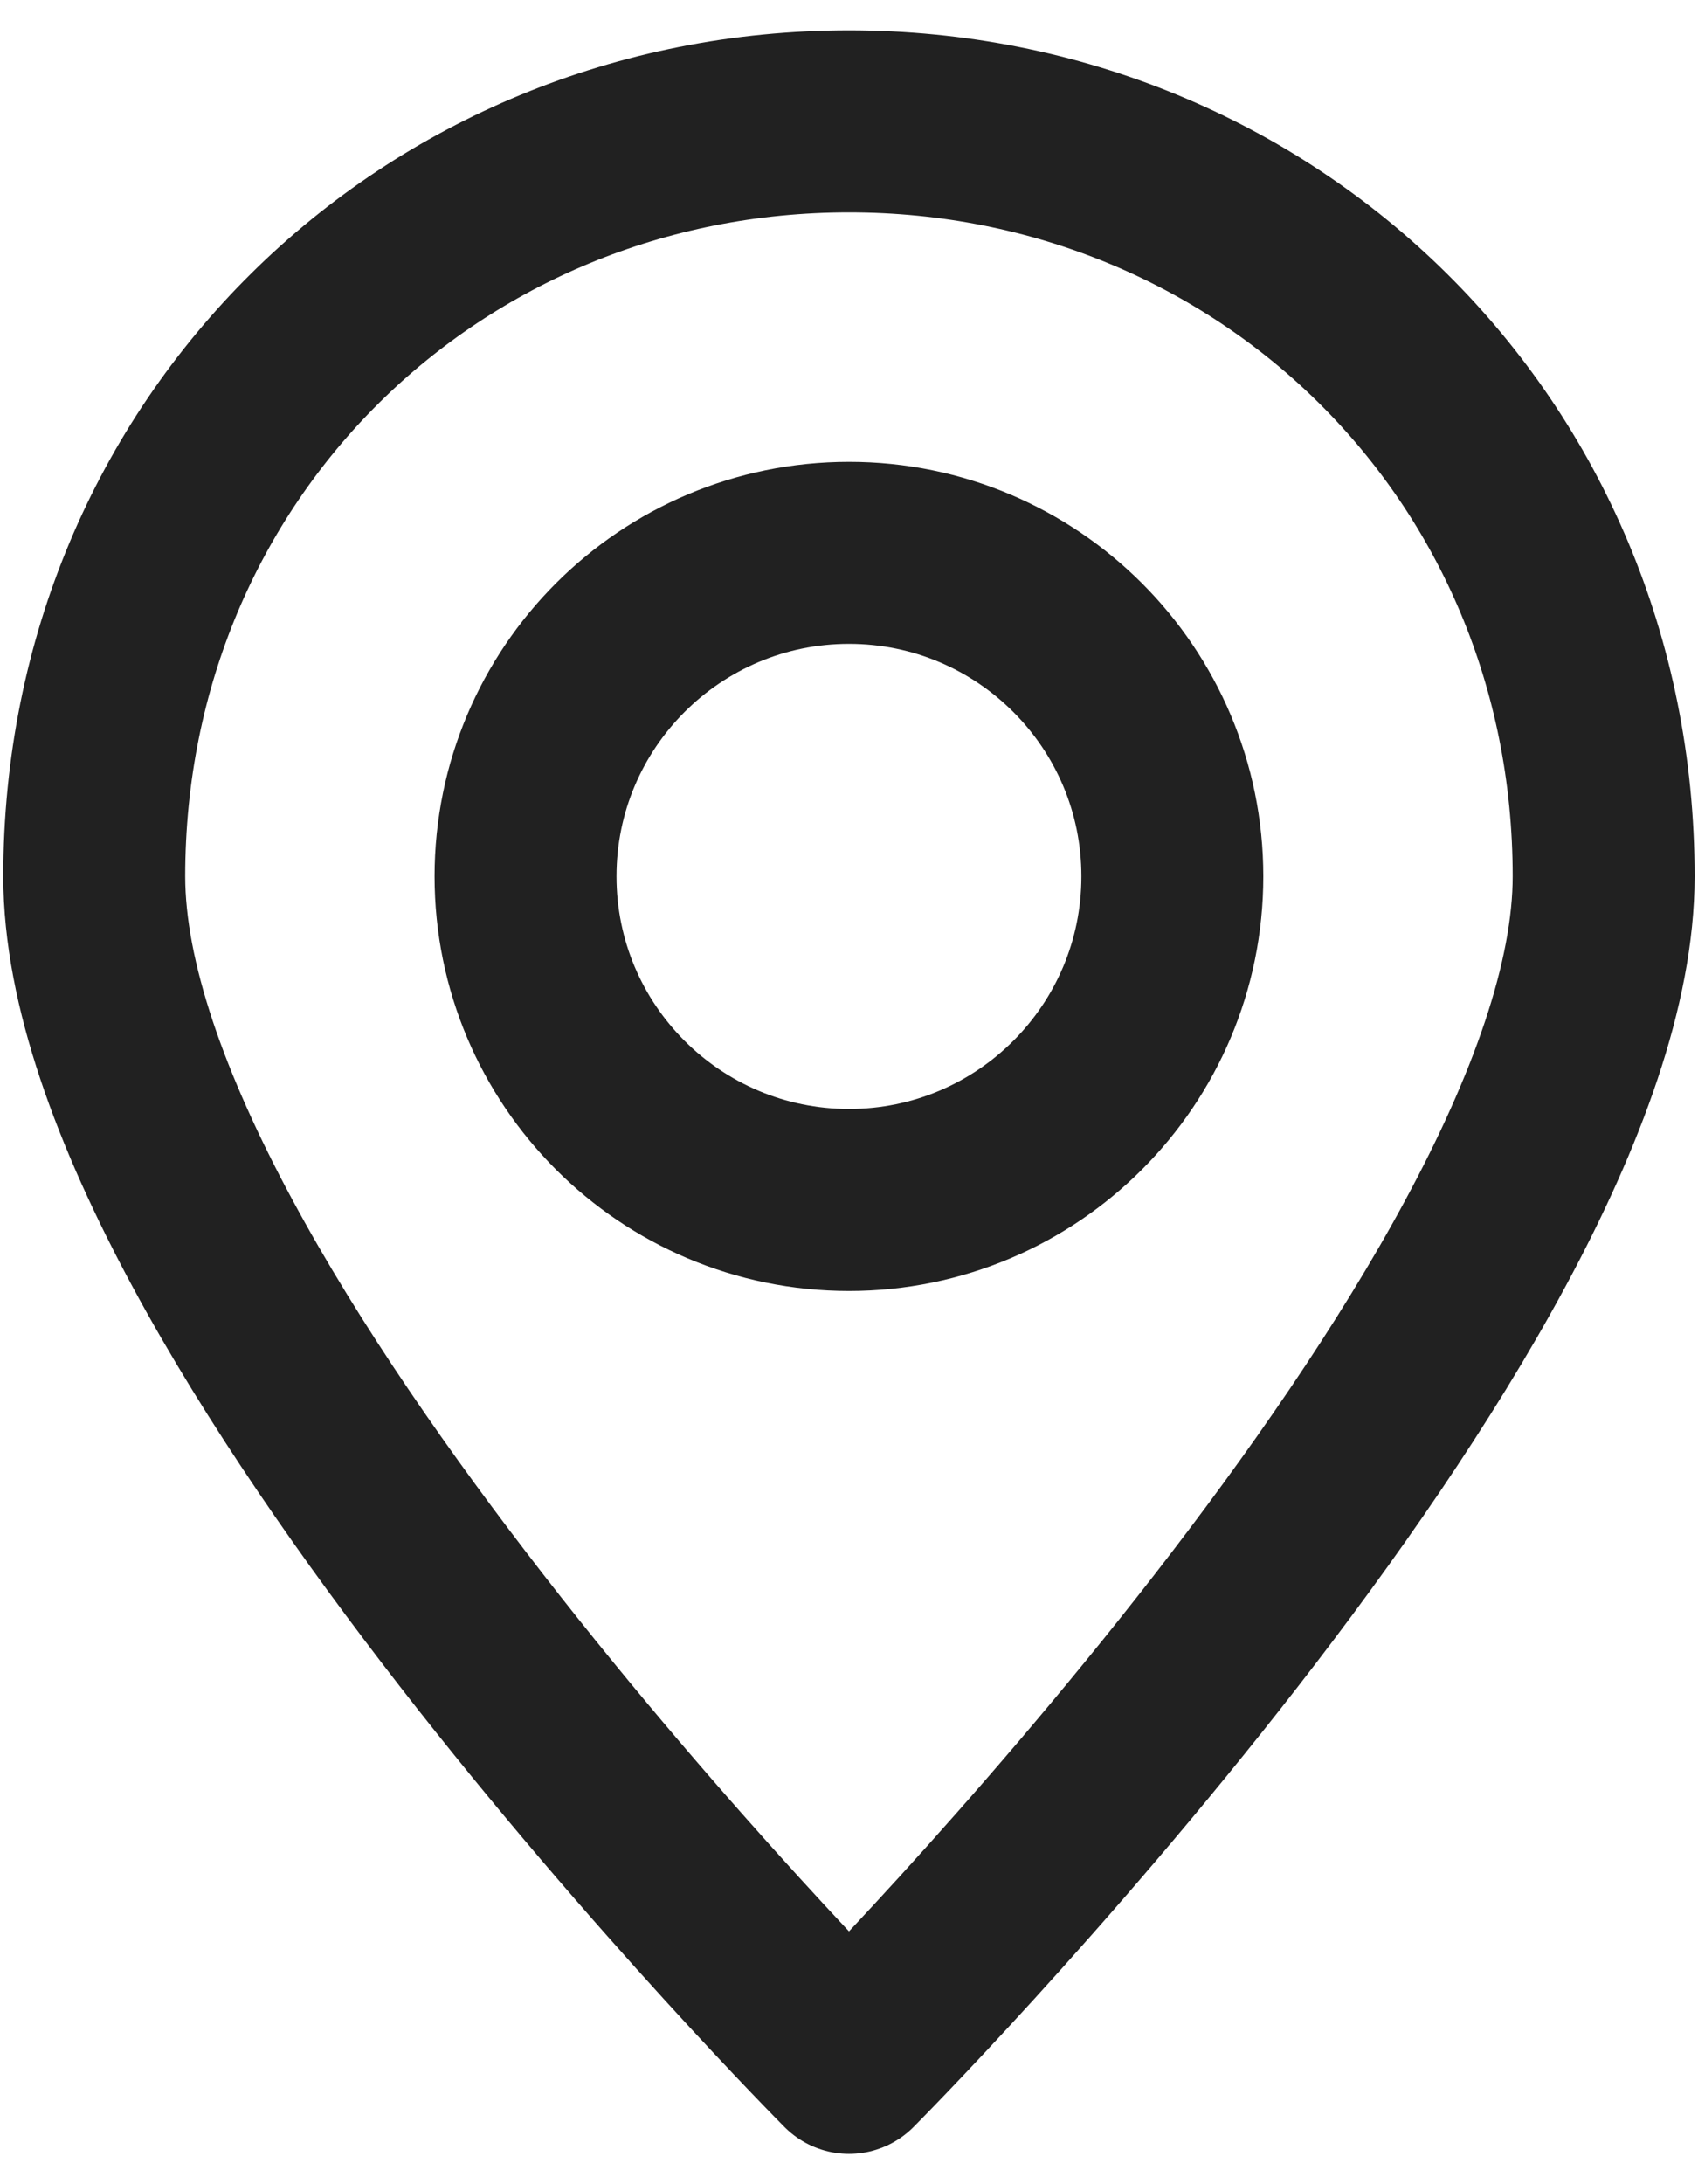
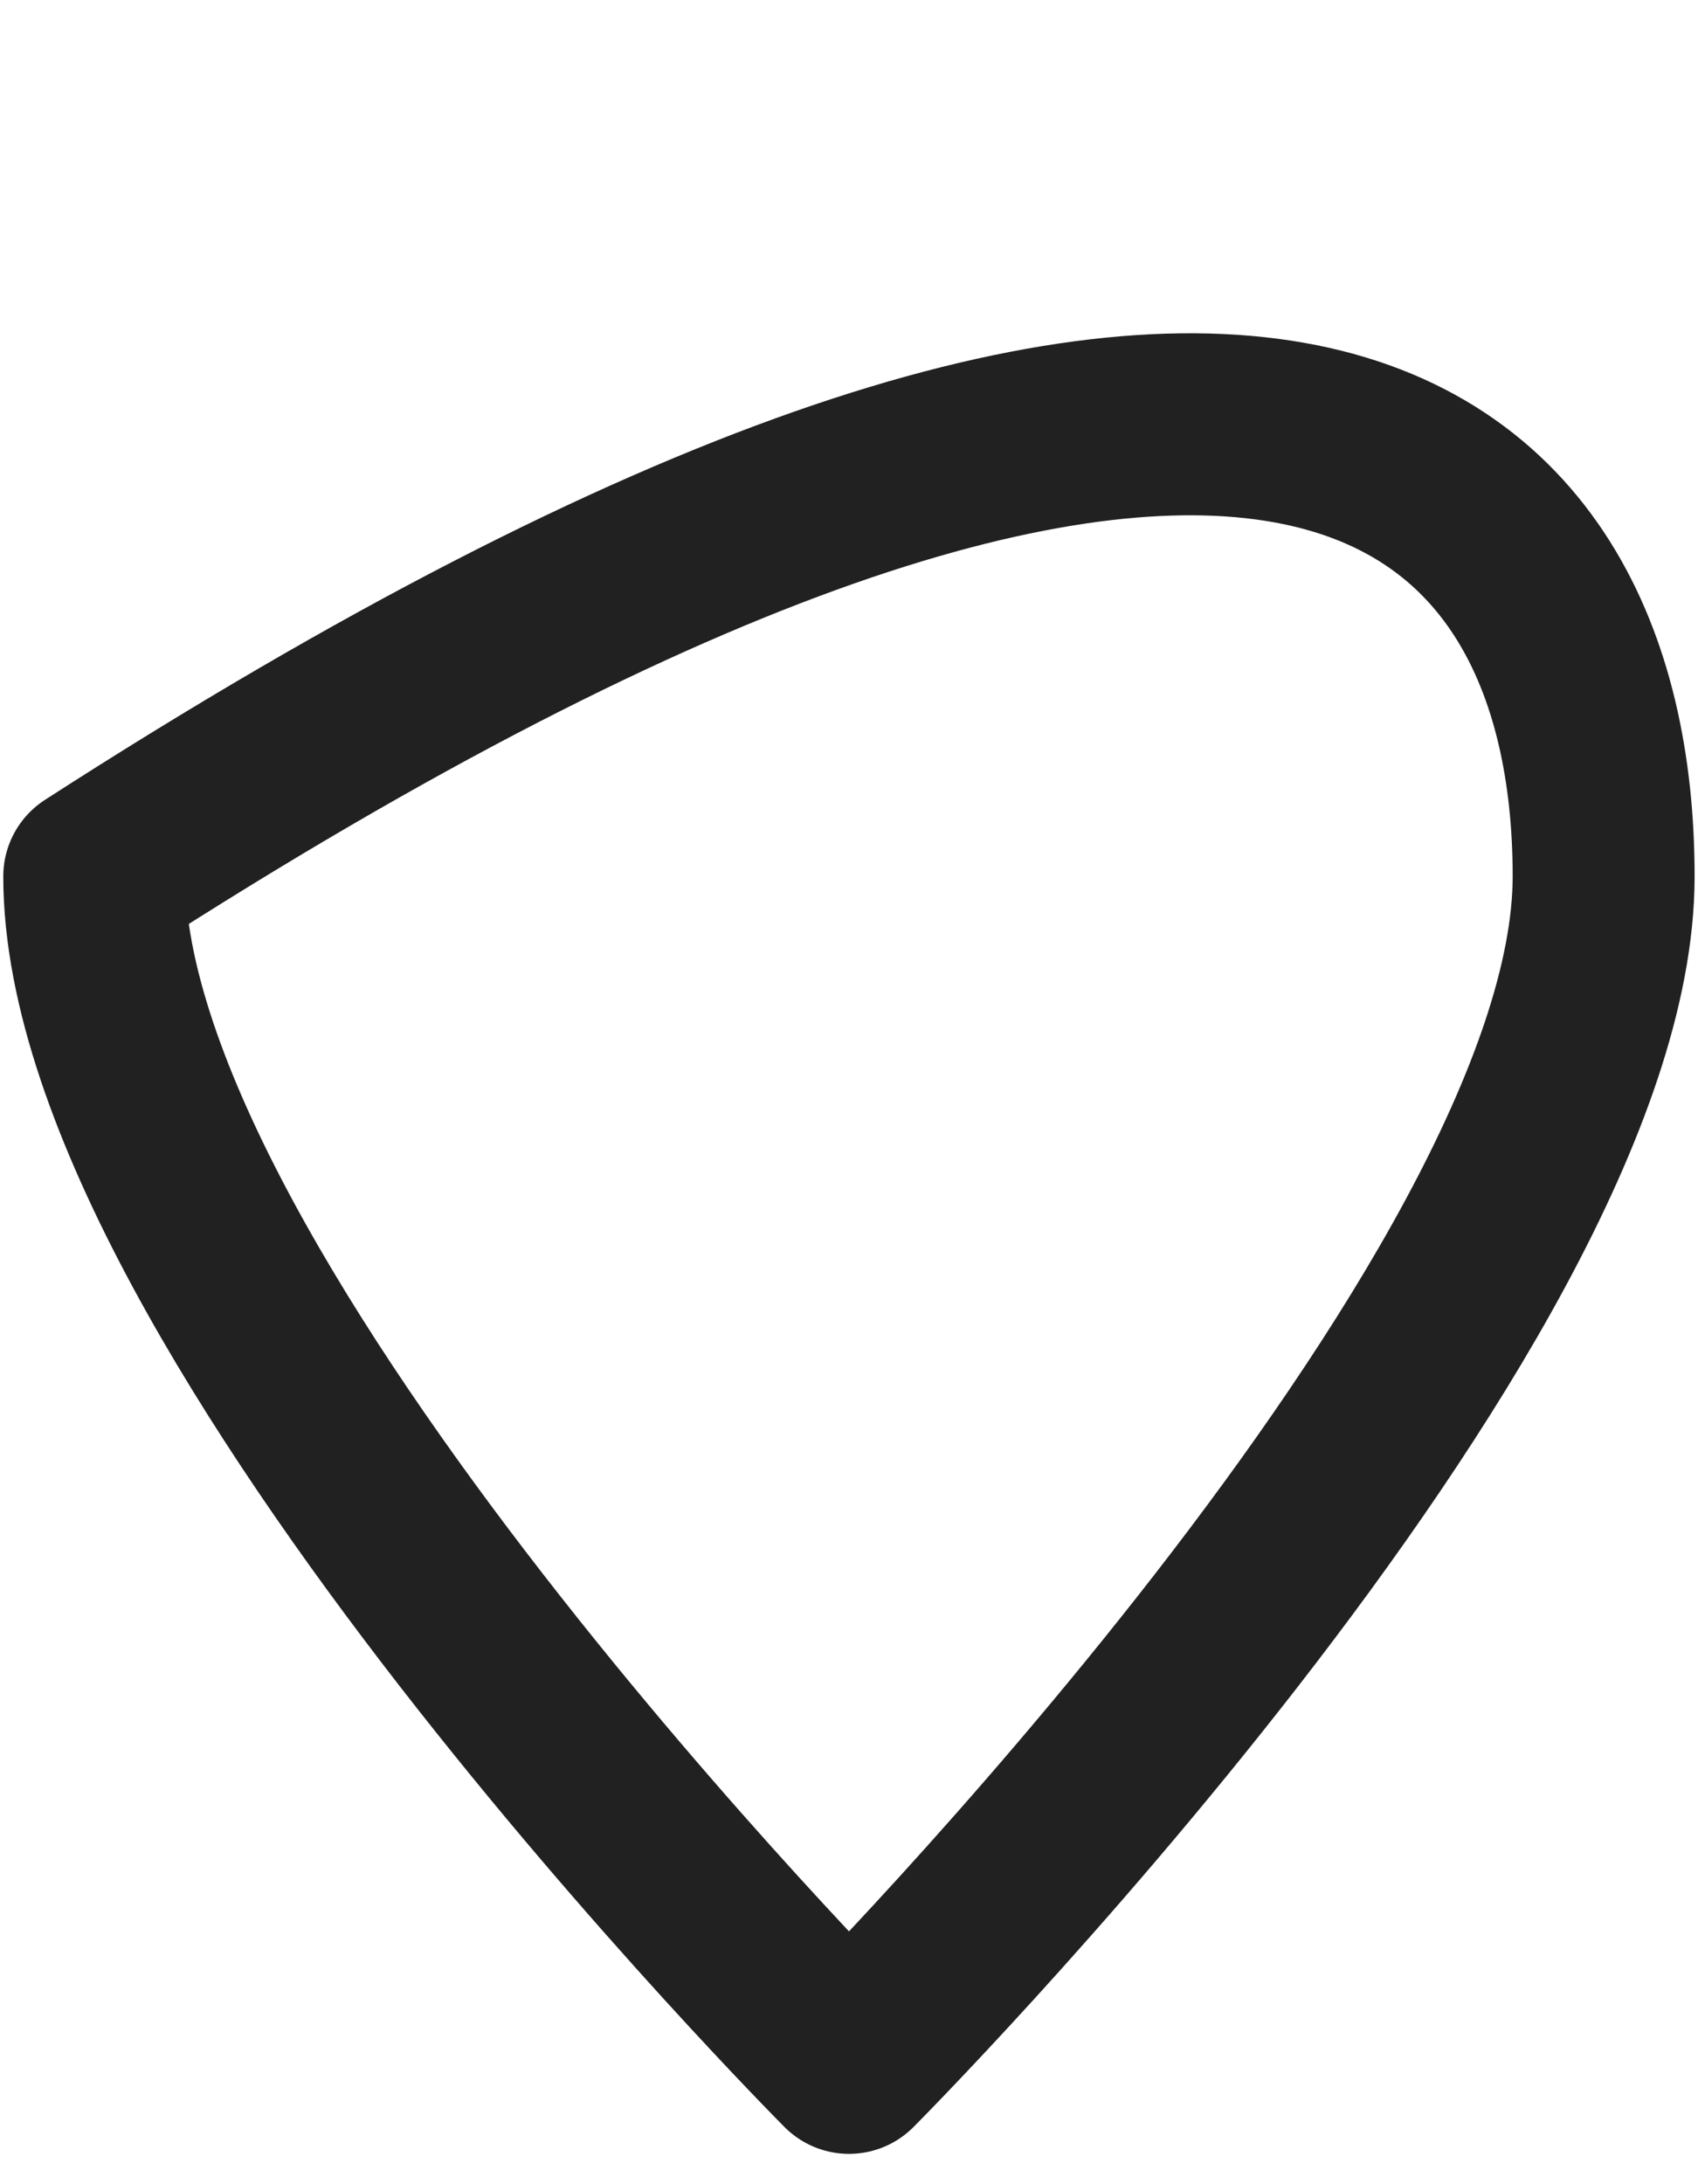
<svg xmlns="http://www.w3.org/2000/svg" width="14" height="18" viewBox="0 0 14 18" fill="none">
-   <path d="M13.222 7.222C13.222 10.757 7 17 7 17C7 17 0.777 10.757 0.777 7.222C0.777 3.688 3.563 1 7 1C10.436 1 13.222 3.688 13.222 7.222Z" stroke="#212121" stroke-width="1.5" stroke-linecap="round" stroke-linejoin="round" />
-   <path d="M9.666 7.222C9.666 8.695 8.472 9.889 7 9.889C5.527 9.889 4.333 8.695 4.333 7.222C4.333 5.75 5.527 4.556 7 4.556C8.472 4.556 9.666 5.75 9.666 7.222Z" stroke="#212121" stroke-width="1.5" stroke-linecap="round" stroke-linejoin="round" />
+   <path d="M13.222 7.222C13.222 10.757 7 17 7 17C7 17 0.777 10.757 0.777 7.222C10.436 1 13.222 3.688 13.222 7.222Z" stroke="#212121" stroke-width="1.5" stroke-linecap="round" stroke-linejoin="round" />
</svg>